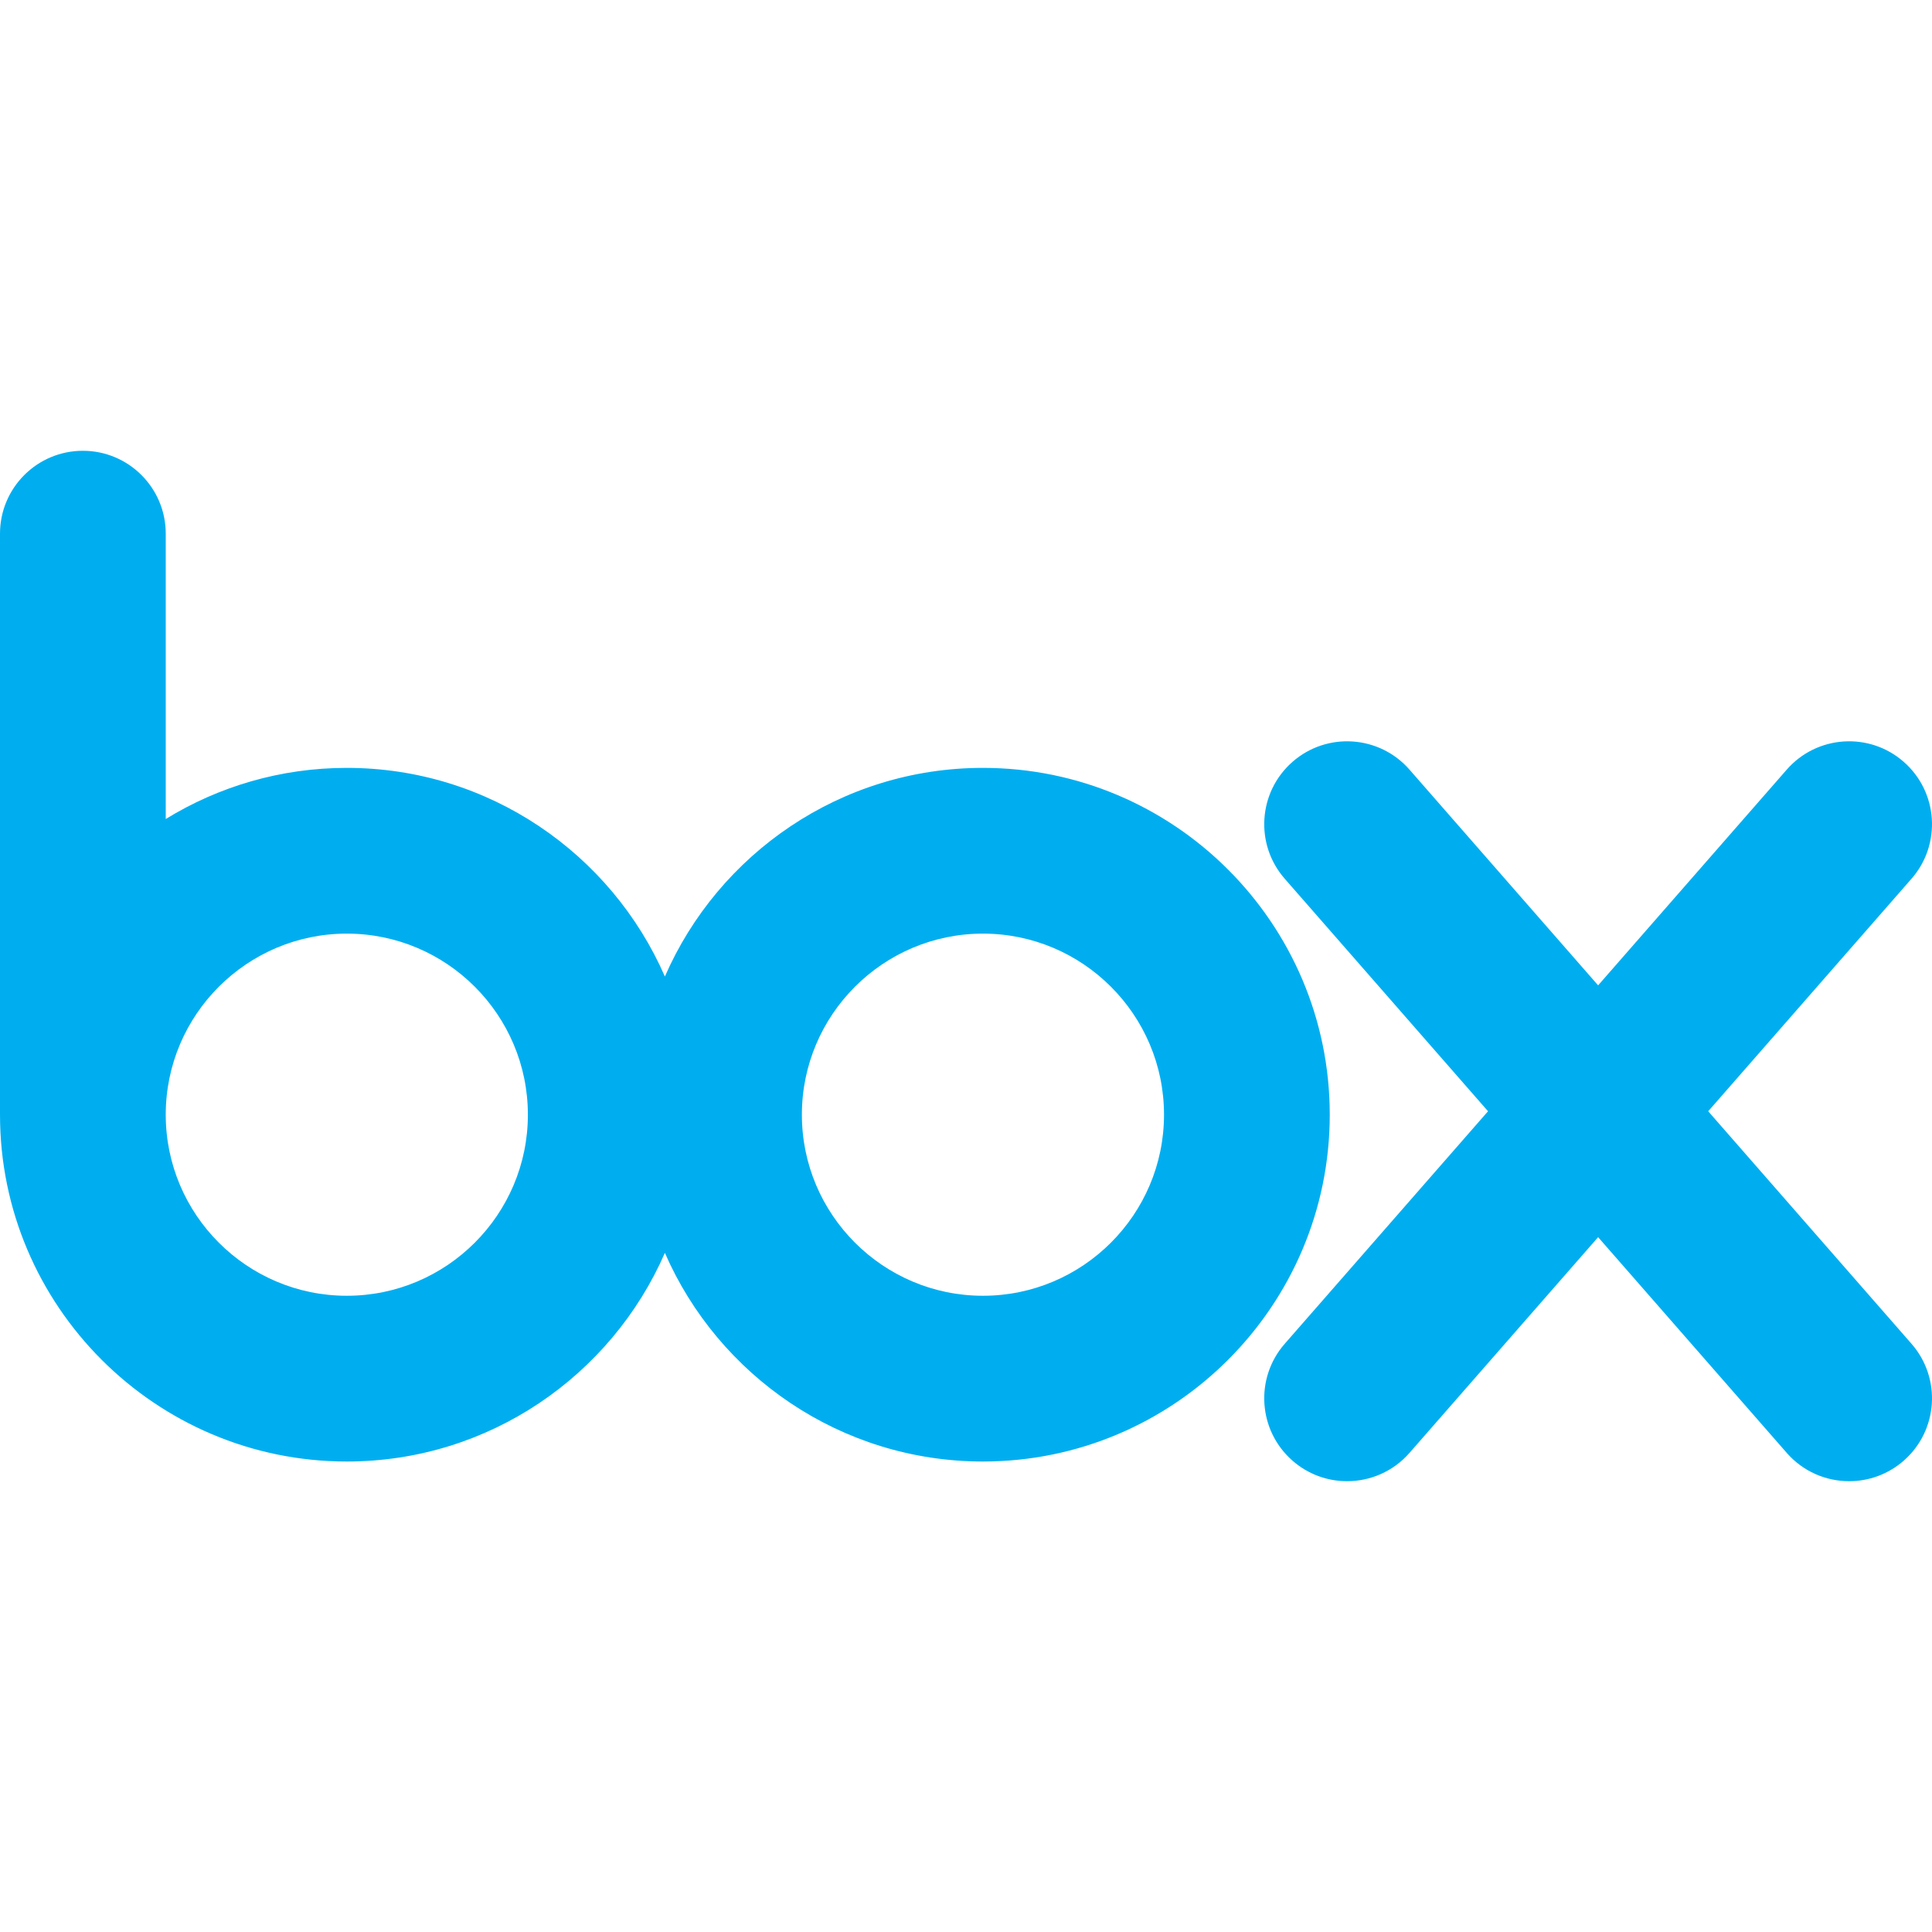
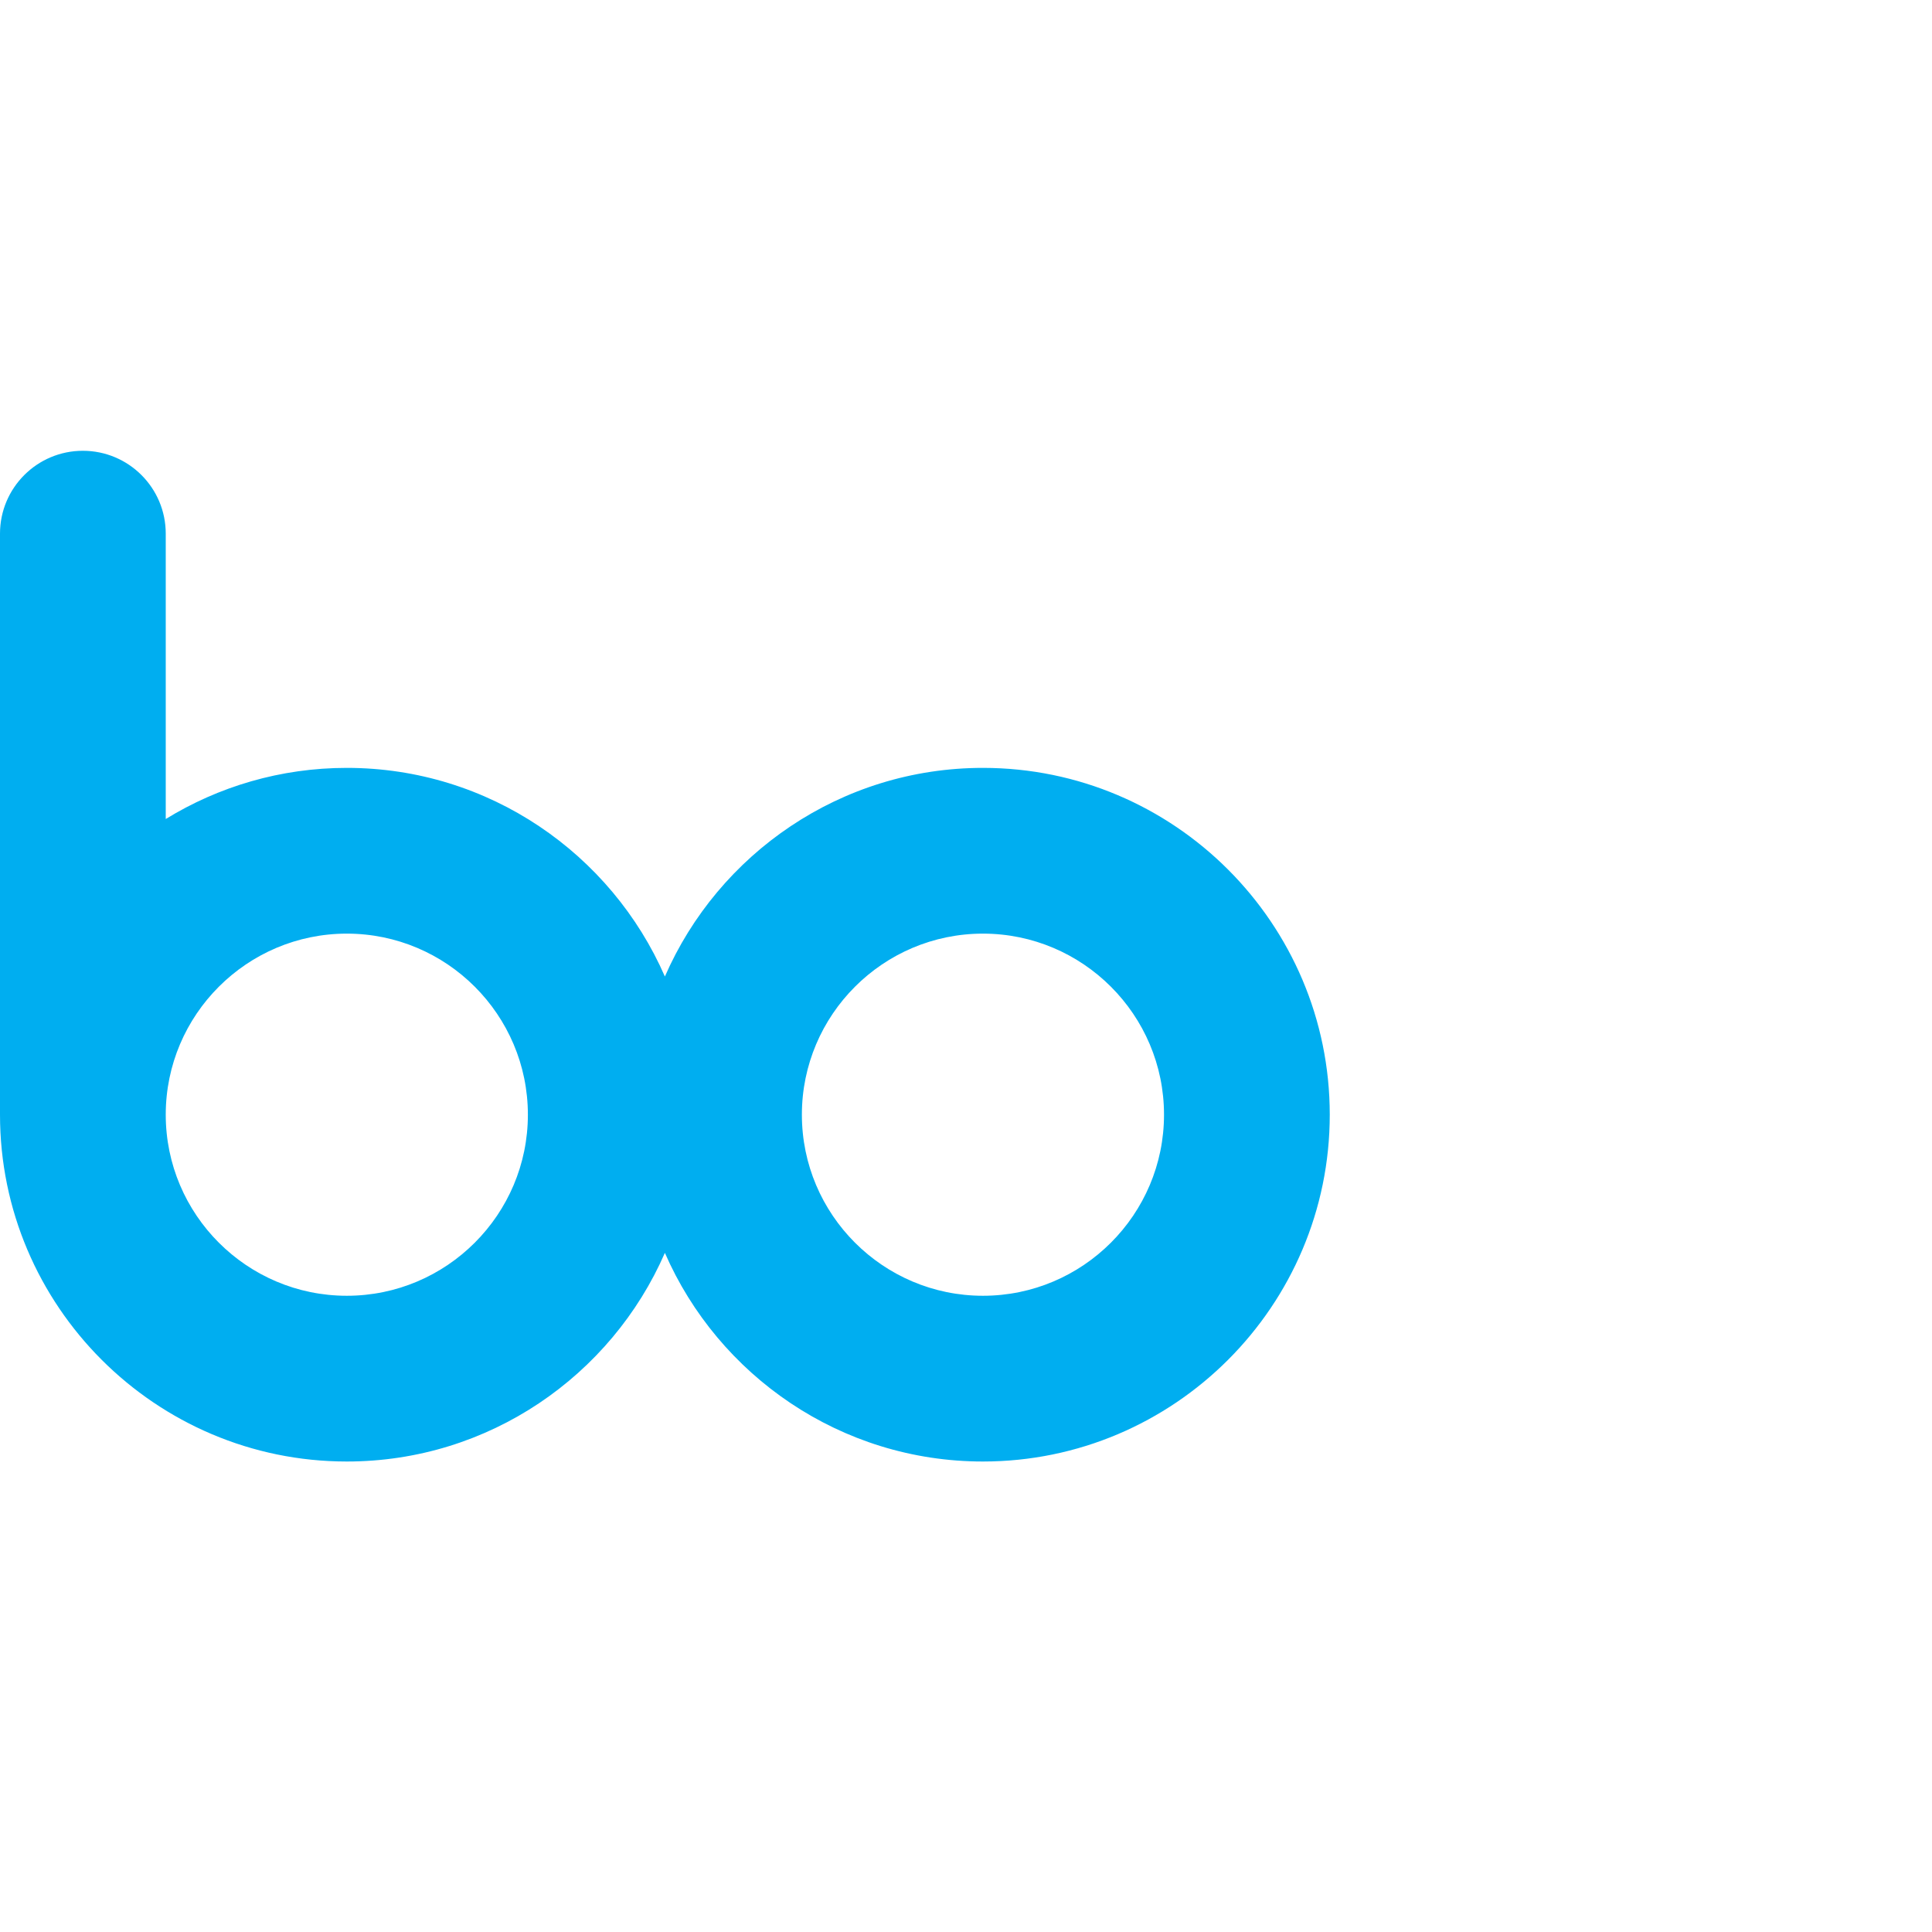
<svg xmlns="http://www.w3.org/2000/svg" version="1.1" id="Layer_1" x="0px" y="0px" viewBox="0 0 457.944 457.944" style="enable-background:new 0 0 457.944 457.944;" xml:space="preserve">
  <g>
    <path style="fill:#00AEF0;" d="M232.989,182.012c-33.693,0-62.711,20.378-75.391,49.453   c-12.681-29.075-41.699-49.453-75.391-49.453c-15.719,0-30.419,4.438-42.92,12.121v-67.64c0-10.849-8.795-19.643-19.643-19.643   S0,115.644,0,126.494v137.724c0,45.329,36.878,82.206,82.206,82.206c33.693,0,62.711-20.378,75.391-49.453   c12.681,29.076,41.699,49.453,75.391,49.453c45.328,0,82.206-36.878,82.206-82.206C315.196,218.89,278.318,182.012,232.989,182.012   z M82.206,307.137c-23.666,0-42.92-19.253-42.92-42.92c0-23.665,19.254-42.919,42.92-42.919s42.919,19.253,42.919,42.919   C125.126,287.884,105.872,307.137,82.206,307.137z M232.989,307.137c-23.666,0-42.919-19.253-42.919-42.92   c0-23.665,19.253-42.919,42.919-42.919s42.919,19.253,42.919,42.919C275.909,287.884,256.655,307.137,232.989,307.137z" />
-     <path style="fill:#00AEF0;" d="M404.896,263.403l48.192-55.117c7.141-8.167,6.309-20.577-1.858-27.718s-20.577-6.309-27.718,1.858   l-44.709,51.134l-44.709-51.134c-7.141-8.167-19.55-8.998-27.718-1.858c-8.167,7.141-8.999,19.551-1.858,27.718l48.192,55.117   l-48.192,55.117c-7.141,8.167-6.309,20.577,1.858,27.718c3.725,3.258,8.333,4.855,12.922,4.855c5.47,0,10.913-2.272,14.796-6.713   l44.709-51.134l44.709,51.134c3.884,4.442,9.325,6.713,14.796,6.713c4.588,0,9.196-1.599,12.922-4.855   c8.167-7.141,8.999-19.551,1.858-27.718L404.896,263.403z" />
  </g>
  <g>
</g>
  <g>
</g>
  <g>
</g>
  <g>
</g>
  <g>
</g>
  <g>
</g>
  <g>
</g>
  <g>
</g>
  <g>
</g>
  <g>
</g>
  <g>
</g>
  <g>
</g>
  <g>
</g>
  <g>
</g>
  <g>
</g>
</svg>